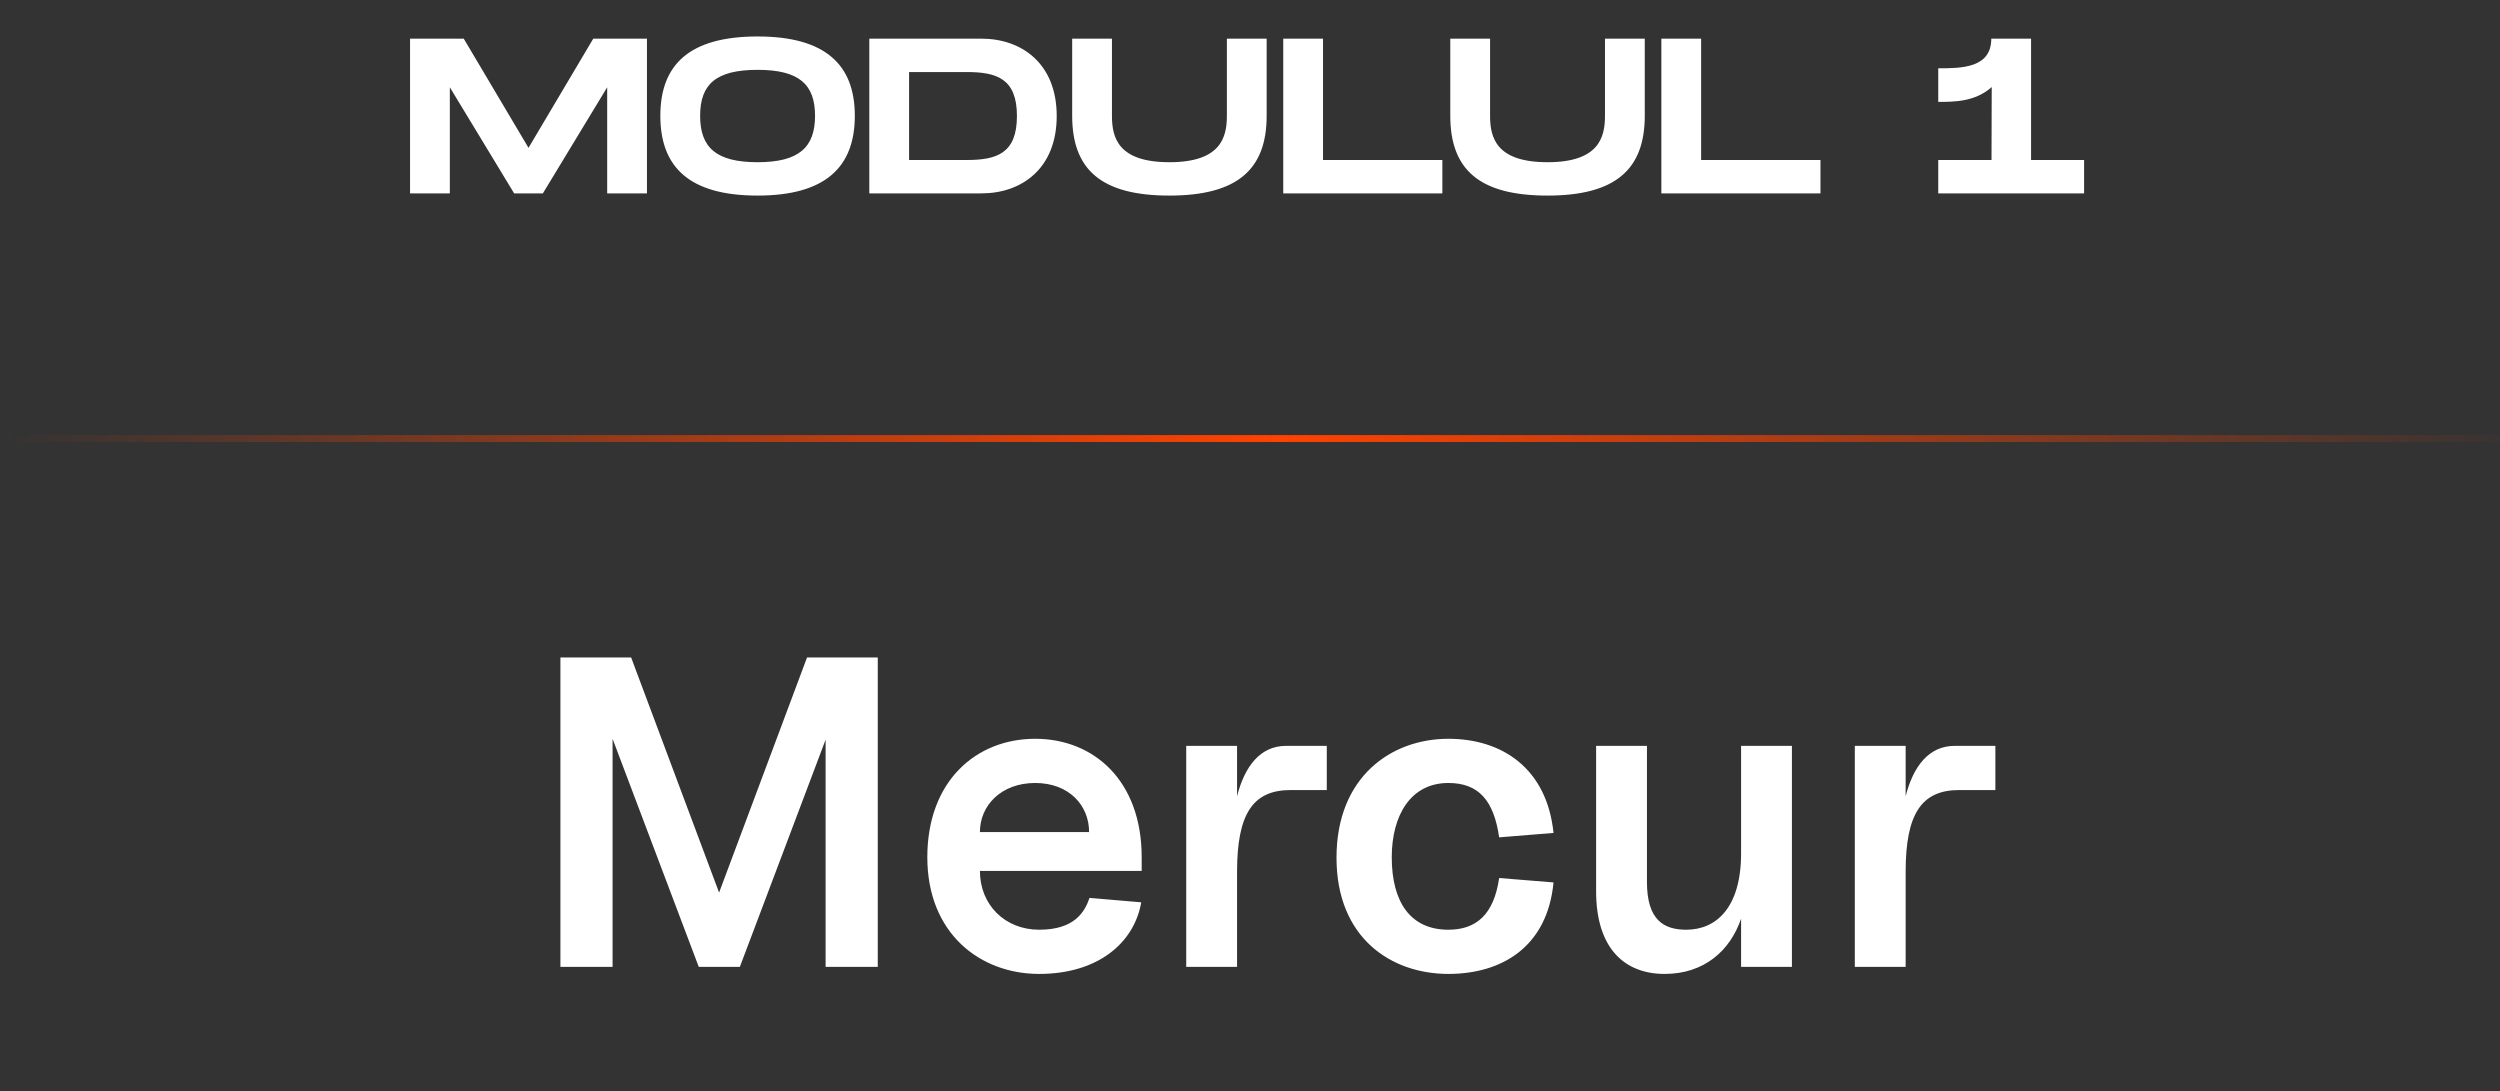
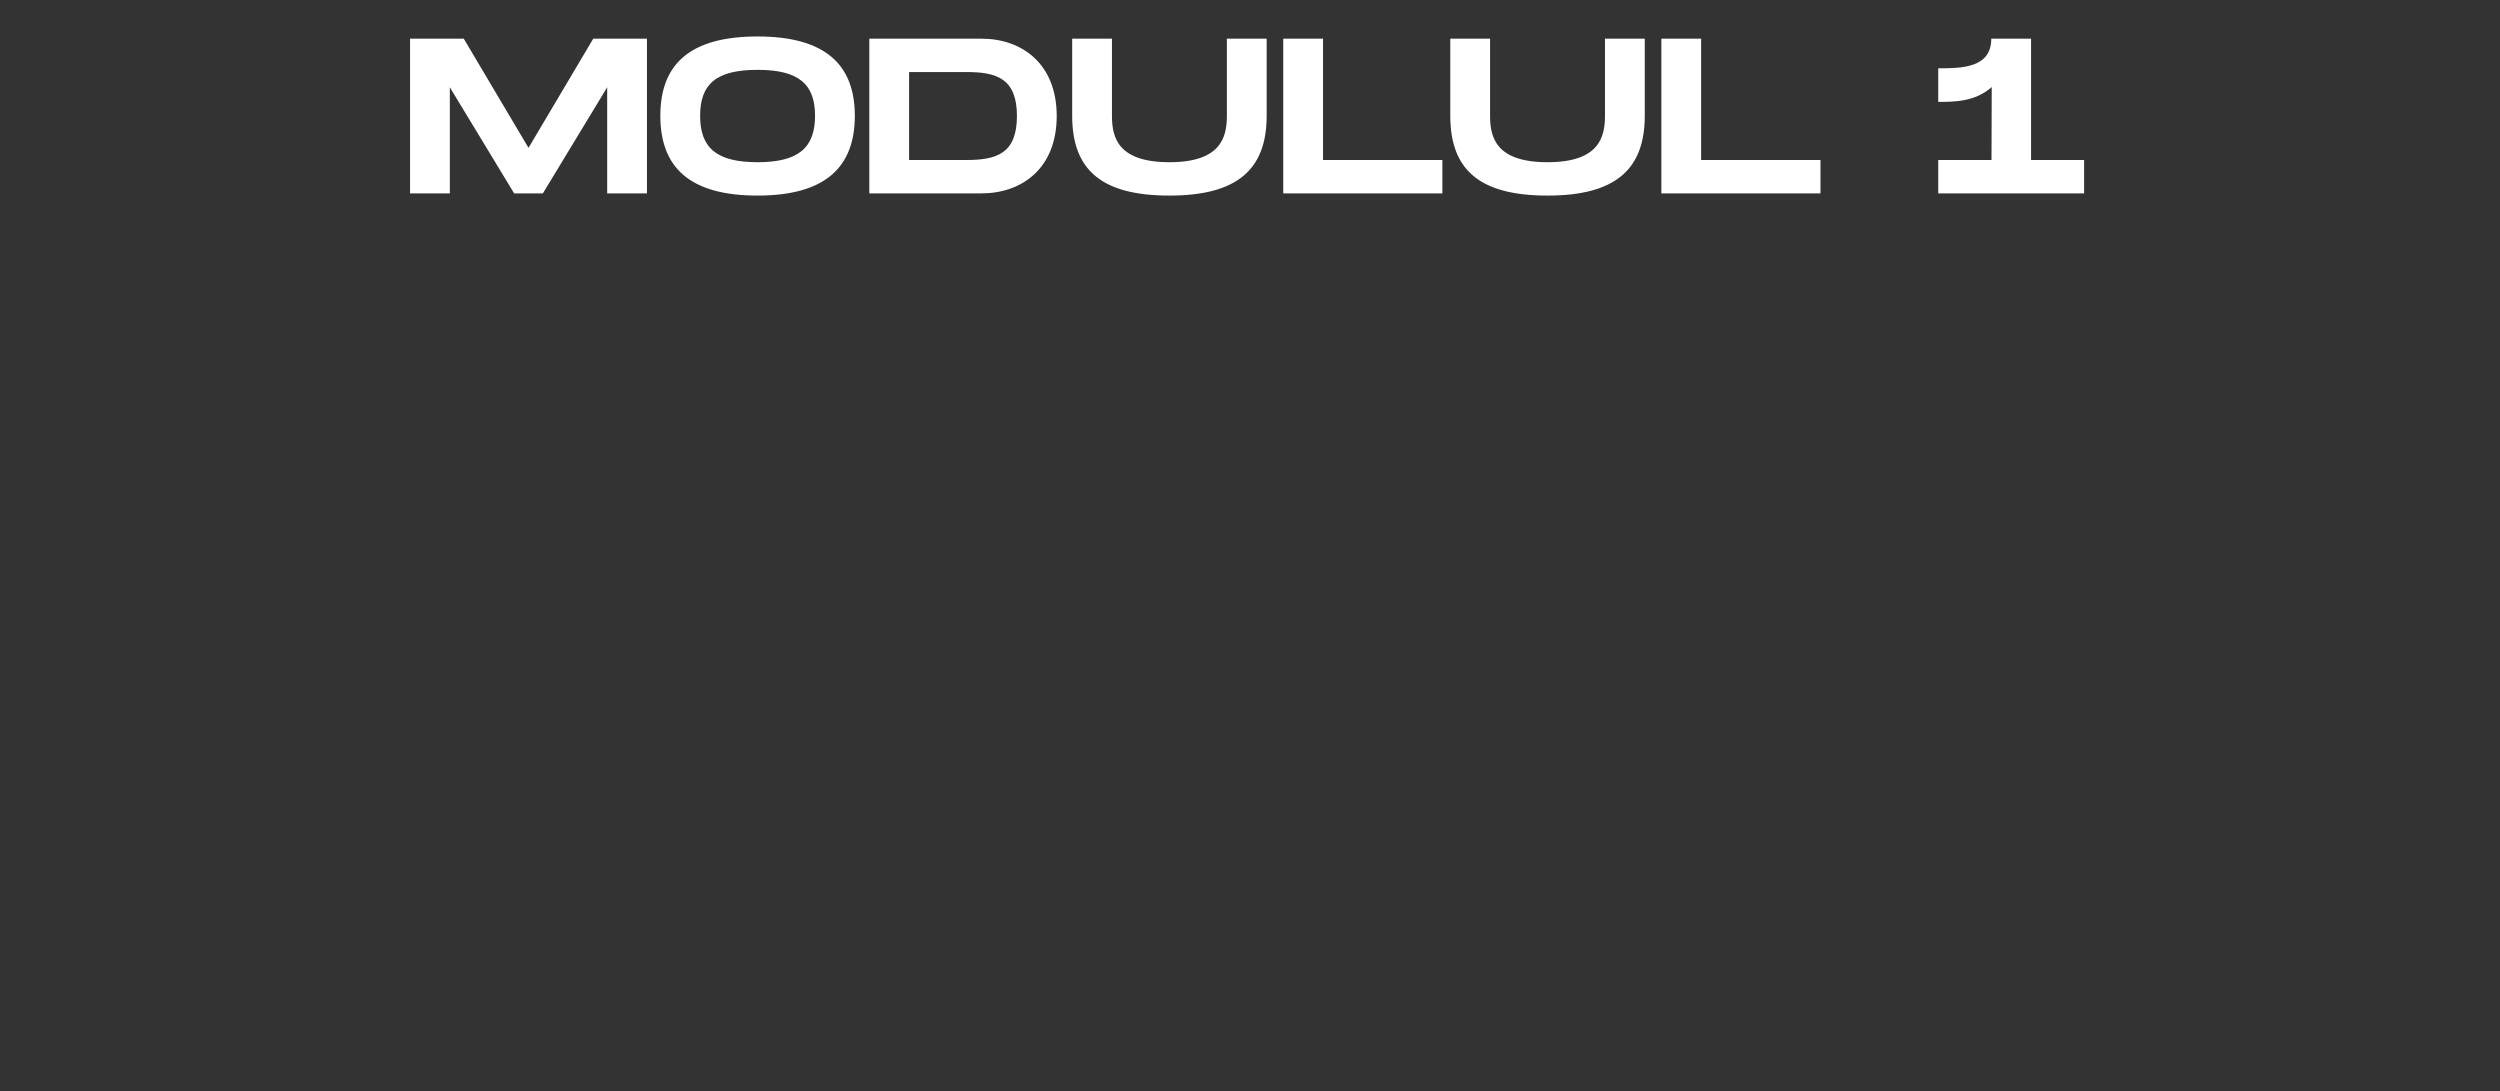
<svg xmlns="http://www.w3.org/2000/svg" width="181" height="79" viewBox="0 0 181 79" fill="none">
  <rect x="0" y="0" width="181" height="79" fill="#333333" stroke="none" />
-   <path d="M40.574 70H44.35V53.488L50.59 70H53.566L59.774 53.552V70H63.55V47.6H58.43L52.062 64.624L45.694 47.6H40.574V70ZM75.234 70.512C79.49 70.512 82.114 68.272 82.626 65.328L78.882 65.008C78.53 66.032 77.794 67.312 75.234 67.312C72.77 67.312 70.946 65.52 70.946 63.056H82.658V62.064C82.658 56.528 79.202 53.488 74.946 53.488C70.69 53.488 67.138 56.528 67.138 62.064C67.138 67.6 70.978 70.512 75.234 70.512ZM70.946 60.24C70.946 58.32 72.482 56.688 74.946 56.688C77.41 56.688 78.85 58.32 78.85 60.24H70.946ZM85.883 70H89.563V63.12C89.563 58.96 90.683 57.2 93.435 57.2H96.059V54H93.115C91.227 54 90.107 55.504 89.563 57.648V54H85.883V70ZM104.859 70.512C108.731 70.512 112.027 68.56 112.475 63.888L108.539 63.568C108.155 66.224 106.875 67.312 104.859 67.312C102.107 67.312 100.763 65.296 100.763 62.064C100.763 59.024 102.139 56.688 104.859 56.688C107.067 56.688 108.155 57.968 108.539 60.624L112.475 60.304C111.995 55.632 108.763 53.488 104.859 53.488C100.731 53.488 96.763 56.24 96.763 62.096C96.763 67.92 100.731 70.512 104.859 70.512ZM120.519 70.512C123.367 70.512 125.255 68.848 126.055 66.512V70H129.735V54H126.055V61.776C126.055 65.744 124.231 67.312 122.087 67.312C120.487 67.312 119.239 66.64 119.239 63.856V54H115.559V64.528C115.559 68.688 117.639 70.512 120.519 70.512ZM134.289 70H137.969V63.12C137.969 58.96 139.089 57.2 141.841 57.2H144.465V54H141.521C139.633 54 138.513 55.504 137.969 57.648V54H134.289V70Z" fill="white" />
  <path d="M46.84 2.8H42.952L38.264 10.704L33.576 2.8H29.688V14H32.568V6.32L37.224 14H39.304L43.96 6.32V14H46.84V2.8ZM54.849 14.16C59.761 14.16 61.889 12.096 61.889 8.384C61.889 4.688 59.761 2.64 54.849 2.64C49.921 2.64 47.809 4.672 47.809 8.384C47.809 12.112 49.921 14.16 54.849 14.16ZM54.849 11.744C51.857 11.744 50.689 10.688 50.689 8.384C50.689 6.096 51.841 5.056 54.849 5.056C57.857 5.056 59.009 6.112 59.009 8.384C59.009 10.672 57.841 11.744 54.849 11.744ZM71.066 2.8H62.938V14H71.066C73.962 14 76.506 12.208 76.506 8.4C76.506 4.592 73.962 2.8 71.066 2.8ZM69.978 11.584H65.818V5.216H69.978C72.154 5.216 73.626 5.68 73.626 8.4C73.626 11.12 72.154 11.584 69.978 11.584ZM91.706 8.384V2.8H88.826V8.384C88.826 9.936 88.394 11.744 84.665 11.744C80.938 11.744 80.505 9.952 80.505 8.384V2.8H77.626V8.384C77.626 12.288 79.737 14.16 84.665 14.16C89.578 14.16 91.706 12.272 91.706 8.384ZM95.787 11.584V2.8H92.907V14H104.427V11.584H95.787ZM119.081 8.384V2.8H116.201V8.384C116.201 9.936 115.769 11.744 112.041 11.744C108.312 11.744 107.881 9.952 107.881 8.384V2.8H105.001V8.384C105.001 12.288 107.113 14.16 112.041 14.16C116.953 14.16 119.081 12.272 119.081 8.384ZM123.162 11.584V2.8H120.282V14H131.802V11.584H123.162ZM147.049 11.584V2.8H144.169C144.169 4.944 141.977 4.944 140.329 4.944V7.376C141.497 7.376 142.985 7.376 144.201 6.304L144.185 11.584H140.329V14H150.889V11.584H147.049Z" fill="white" />
-   <line y1="31.75" x2="181" y2="31.75" stroke="url(#paint0_linear_61_441)" stroke-width="0.5" />
  <defs>
    <linearGradient id="paint0_linear_61_441" x1="0" y1="32" x2="183.5" y2="32" gradientUnits="userSpaceOnUse">
      <stop stop-color="#FF4200" stop-opacity="0" />
      <stop offset="0.505" stop-color="#FF4200" />
      <stop offset="1" stop-color="#FF4200" stop-opacity="0" />
    </linearGradient>
  </defs>
</svg>